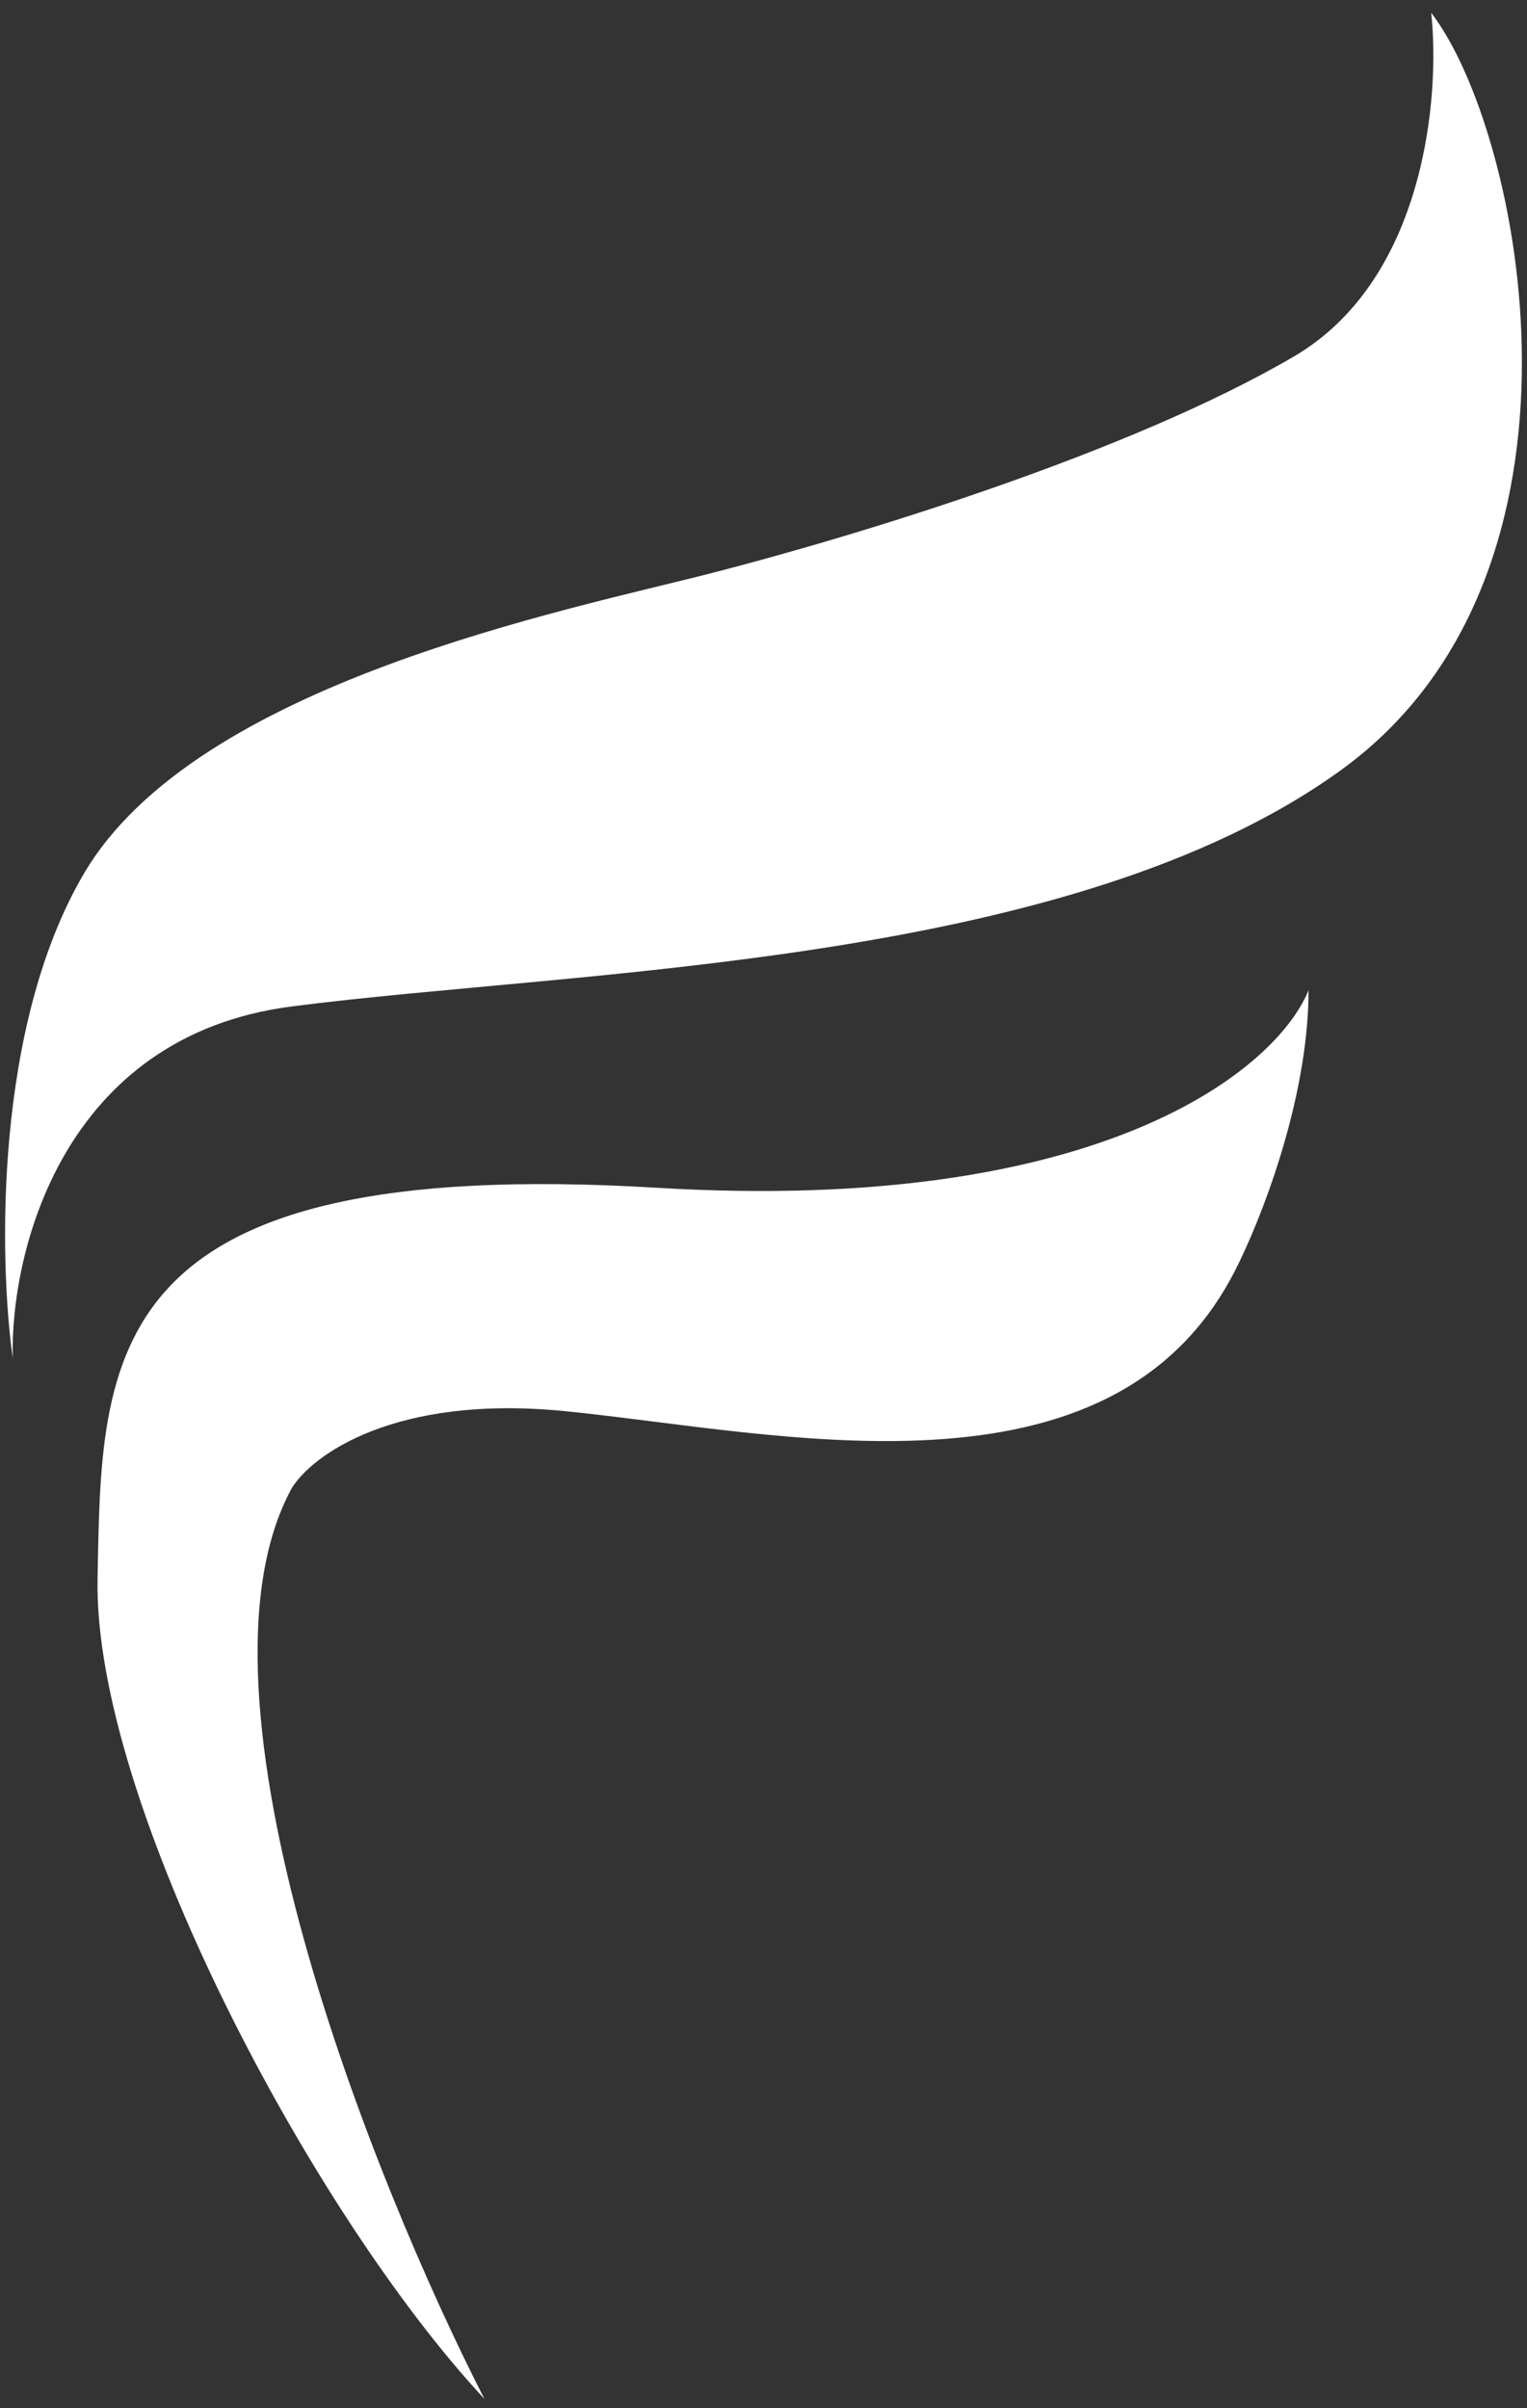
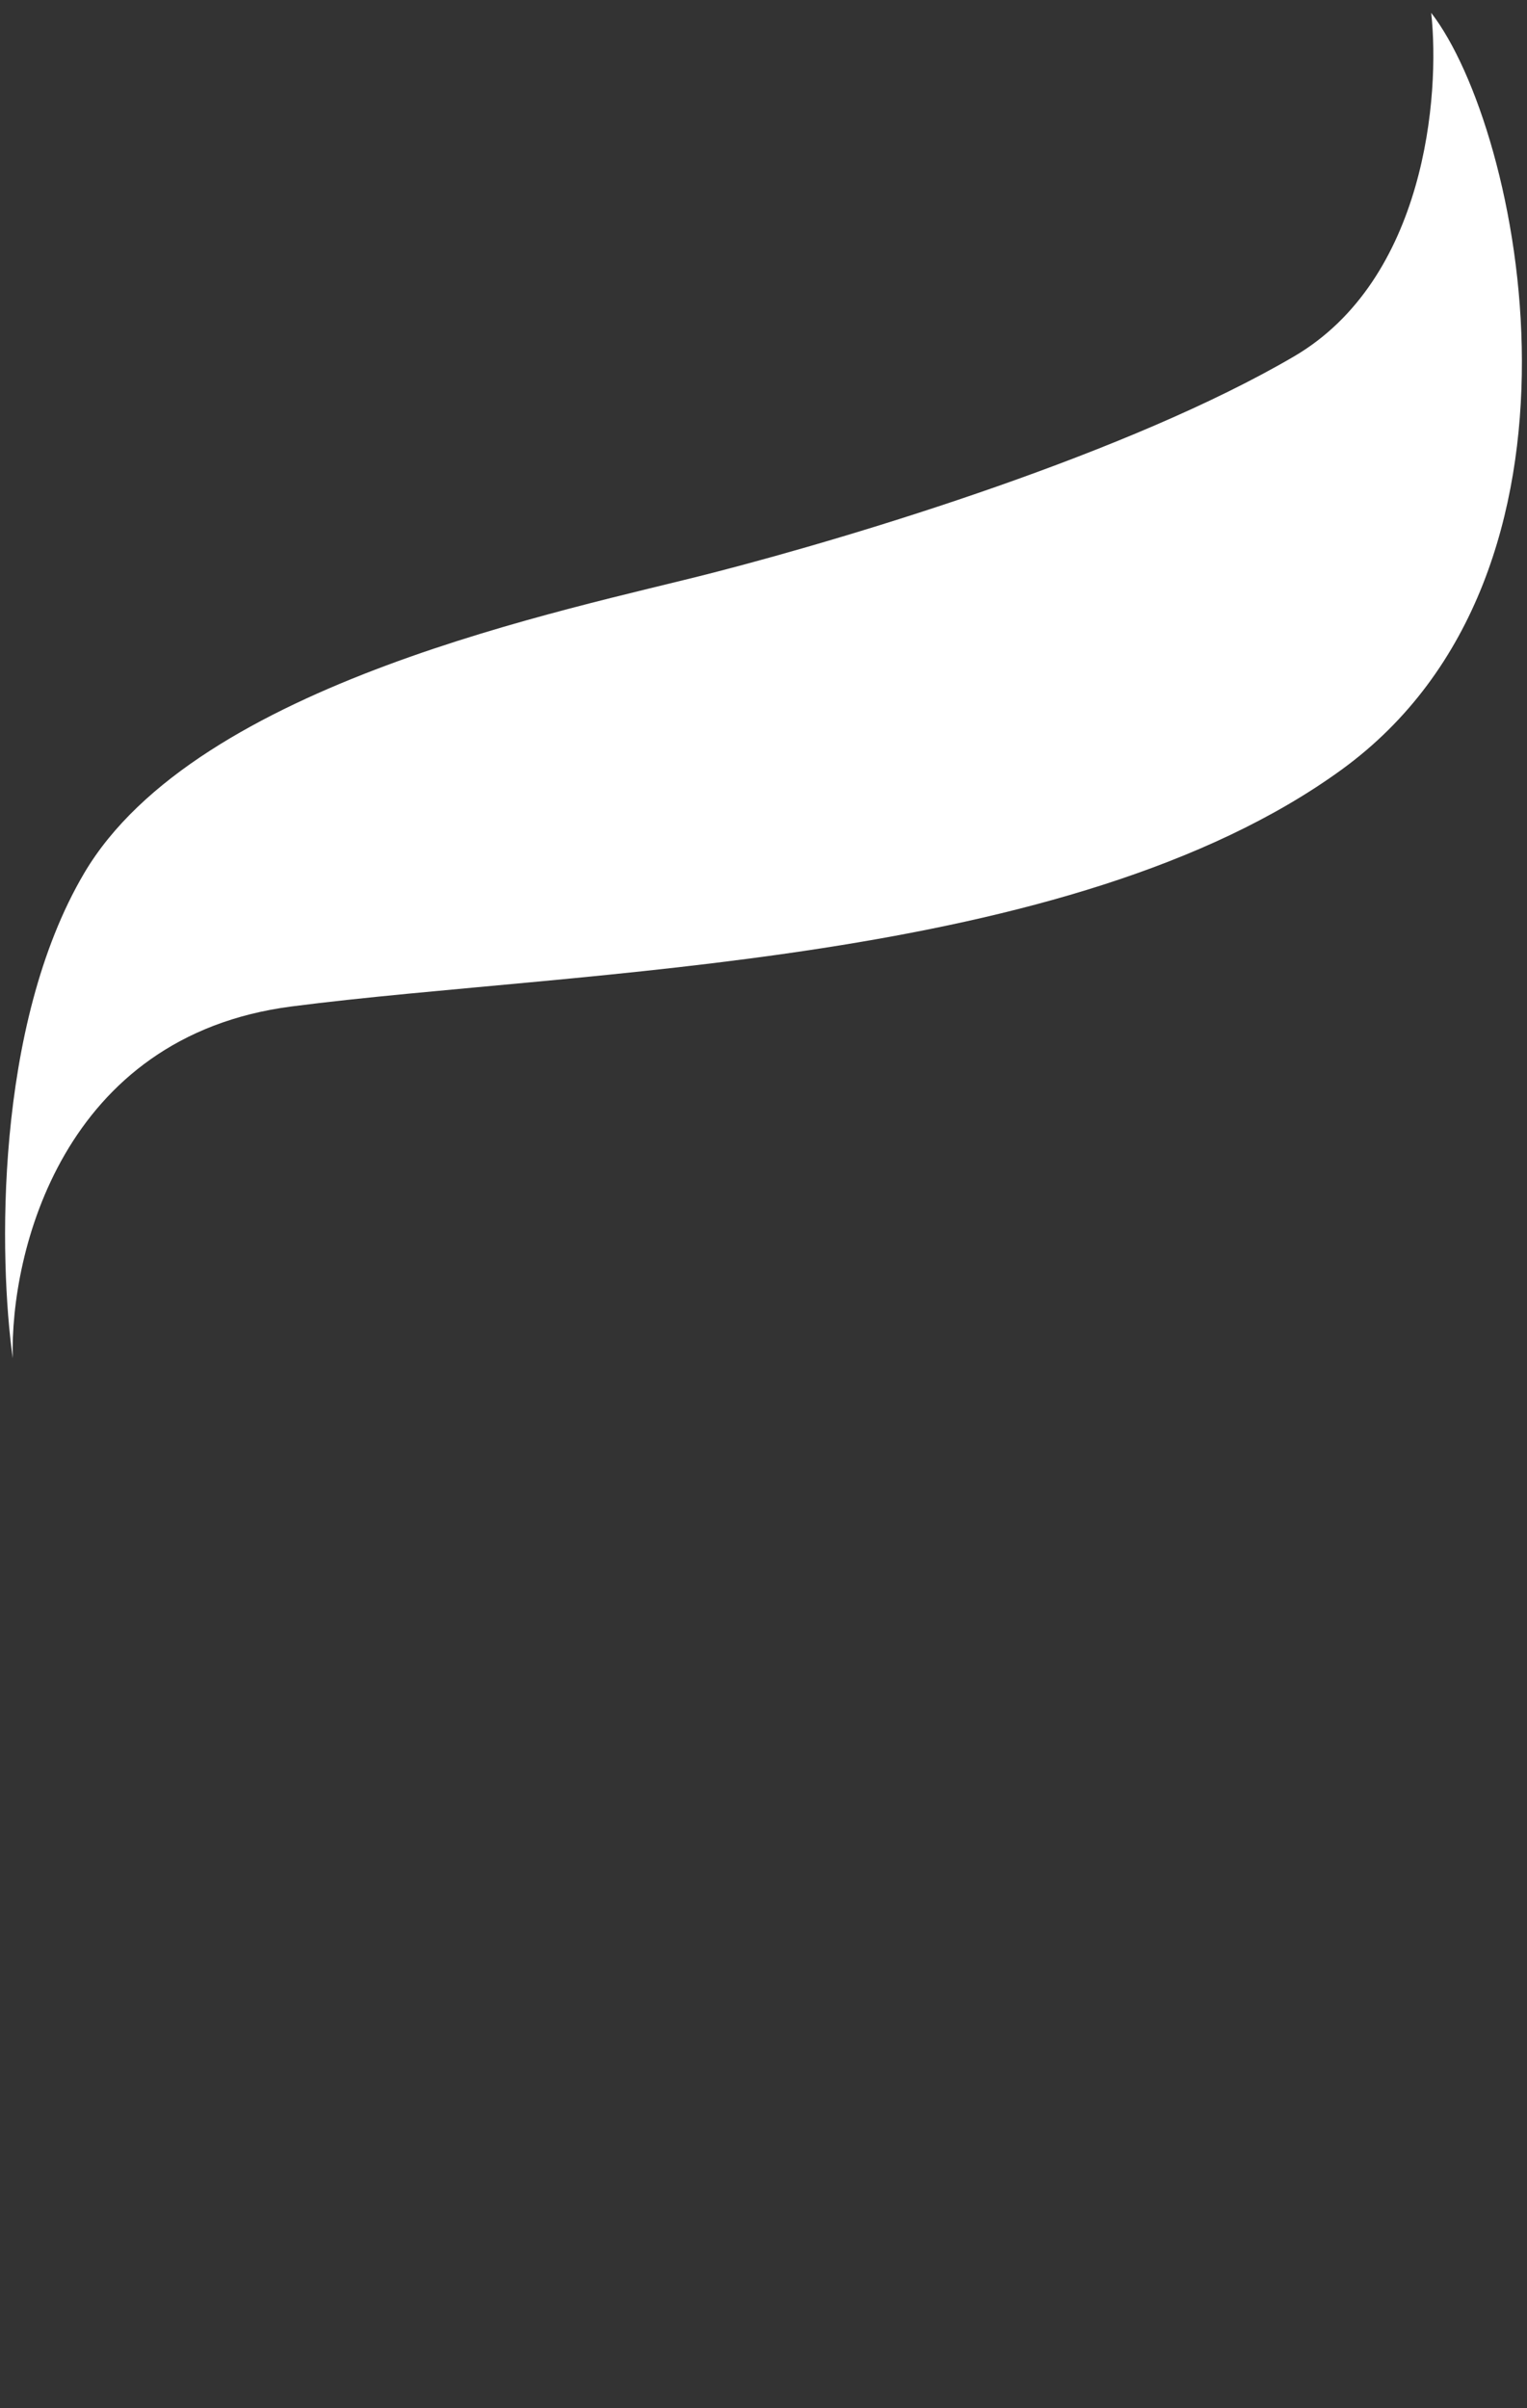
<svg xmlns="http://www.w3.org/2000/svg" width="52" height="82" viewBox="0 0 52 82" fill="none">
  <rect x="0" y="0" width="52" height="82" fill="#333333" stroke="none" />
  <path d="M44.065 12.137C48.544 9.513 49.046 3.245 48.738 0.438C51.794 4.385 54.937 19.494 45.681 26.211C36.426 32.928 19.711 33.006 9.932 34.27C2.109 35.28 0.34 42.676 0.434 46.248C-0.034 42.91 -0.202 34.934 2.867 29.731C6.704 23.227 19.353 20.774 24.312 19.494C29.27 18.215 38.467 15.415 44.065 12.137Z" fill="white" />
-   <path d="M22.366 40.444C37.602 41.361 43.511 36.34 44.561 33.715C44.561 37.492 42.877 41.685 42.035 43.309C37.802 51.507 26.487 48.771 19.233 48.05C13.429 47.474 10.617 49.559 9.936 50.673C6.085 57.708 12.704 74.277 16.495 81.682C10.624 75.382 3.179 61.35 3.322 53.761C3.466 46.172 3.322 39.299 22.366 40.444Z" fill="white" />
</svg>